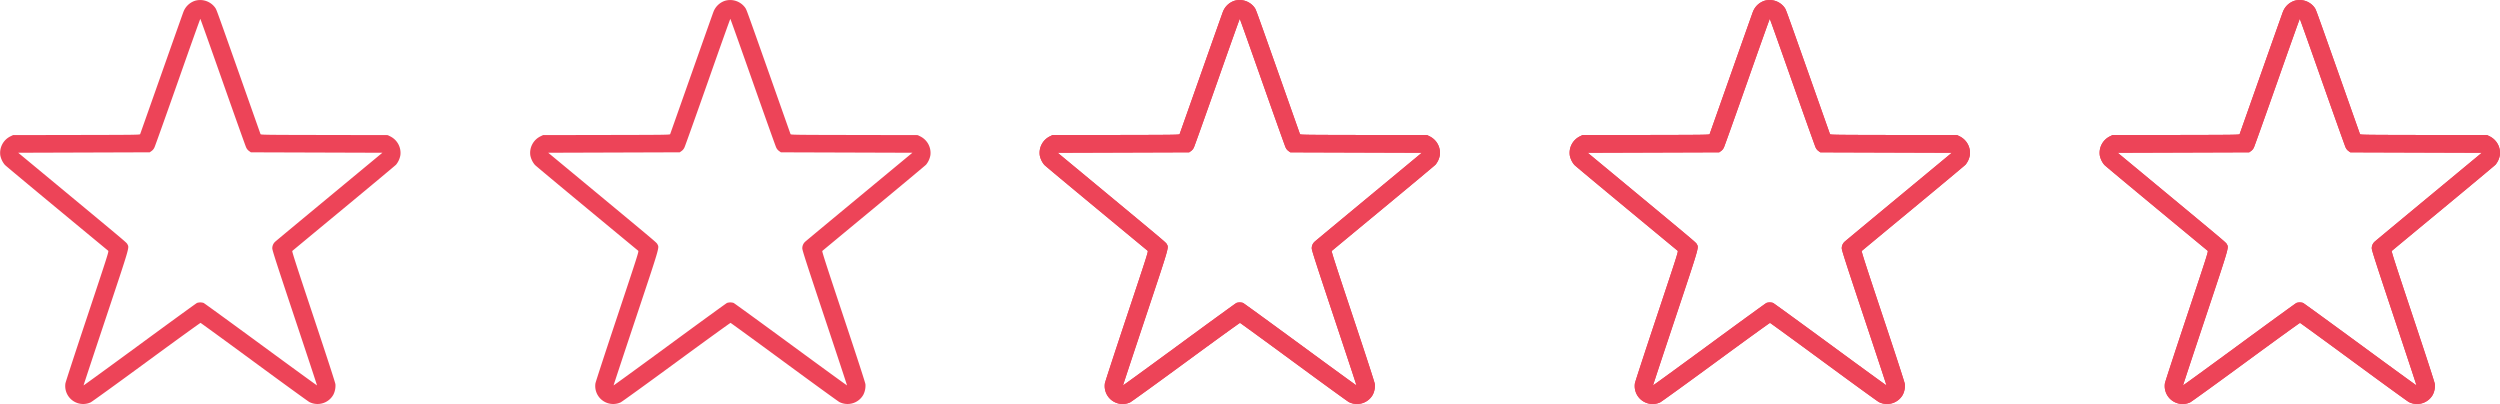
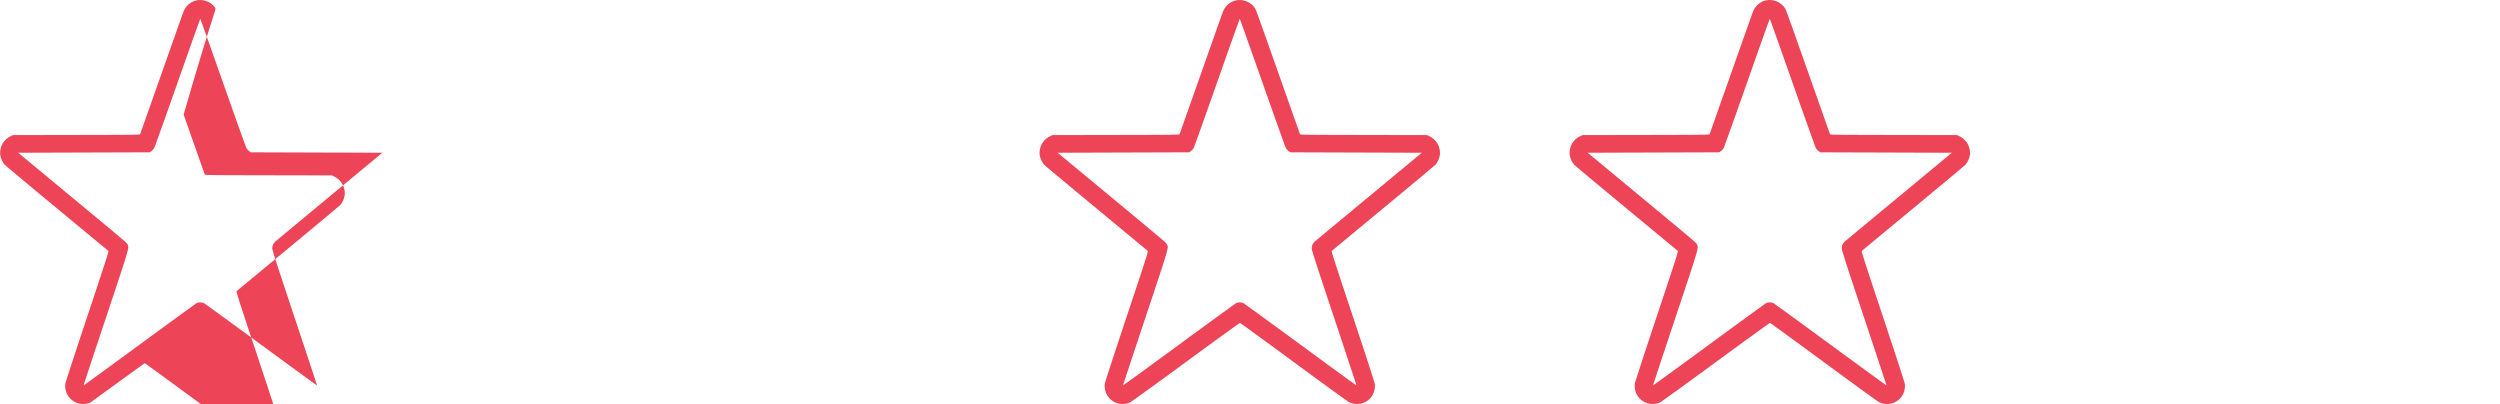
<svg xmlns="http://www.w3.org/2000/svg" width="194.816" height="31.487" viewBox="0 0 194.816 31.487">
  <g id="Gruppe_893" data-name="Gruppe 893" transform="translate(81)">
-     <path id="Rating-Star--Streamline-Ultimate_l" d="M16.052.806a1.449,1.449,0,0,0-.913.877c-.047.12-.819,2.3-1.715,4.838s-1.64,4.646-1.653,4.678c-.022.055-.308.059-4.966.067l-4.943.009-.191.094a1.434,1.434,0,0,0-.8,1.475,1.63,1.63,0,0,0,.36.755c.072.077,1.9,1.6,4.061,3.39s3.957,3.275,3.989,3.3c.055.052-.035.334-1.621,5.093-.924,2.771-1.695,5.129-1.713,5.241a1.4,1.4,0,0,0,1.965,1.481c.092-.042,2.048-1.456,4.345-3.141s4.2-3.059,4.22-3.054,1.9,1.371,4.161,3.034,4.206,3.072,4.313,3.131a1.409,1.409,0,0,0,1.87-.56,1.57,1.57,0,0,0,.167-.821c-.014-.127-.627-2.015-1.713-5.274-1.331-3.994-1.682-5.084-1.65-5.114s1.825-1.516,4.006-3.32,4.015-3.337,4.078-3.4a1.612,1.612,0,0,0,.342-.752,1.436,1.436,0,0,0-.791-1.457l-.2-.1-4.943-.009c-4.658-.008-4.945-.012-4.966-.067-.013-.032-.754-2.13-1.647-4.662C17.614,1.2,17.734,1.524,17.6,1.327A1.441,1.441,0,0,0,16.052.806M14.713,7.117c-.949,2.693-1.768,4.989-1.82,5.1a.678.678,0,0,1-.236.3l-.141.1-5.124.017-5.124.017,2.938,2.435c5.6,4.644,5.5,4.556,5.574,4.7.146.286.21.067-1.678,5.731C8.14,28.4,7.358,30.768,7.362,30.78s1.973-1.42,4.374-3.182,4.41-3.221,4.465-3.244a.845.845,0,0,1,.513,0c.055.023,2.064,1.483,4.465,3.245s4.369,3.194,4.374,3.182-.778-2.38-1.739-5.262c-1.427-4.28-1.747-5.273-1.747-5.418a.691.691,0,0,1,.241-.531c.062-.057,1.963-1.637,4.225-3.511l4.113-3.407-5.123-.017L20.4,12.618l-.141-.1a.68.68,0,0,1-.236-.3c-.052-.113-.871-2.408-1.819-5.1s-1.733-4.9-1.745-4.9-.8,2.2-1.746,4.9" transform="translate(40.454 -0.748)" fill="#ed4458" fill-rule="evenodd" />
-     <path id="Rating-Star--Streamline-Ultimate_l-2" data-name="Rating-Star--Streamline-Ultimate_l" d="M16.052.806a1.449,1.449,0,0,0-.913.877c-.047.12-.819,2.3-1.715,4.838s-1.64,4.646-1.653,4.678c-.022.055-.308.059-4.966.067l-4.943.009-.191.094a1.434,1.434,0,0,0-.8,1.475,1.63,1.63,0,0,0,.36.755c.072.077,1.9,1.6,4.061,3.39s3.957,3.275,3.989,3.3c.055.052-.035.334-1.621,5.093-.924,2.771-1.695,5.129-1.713,5.241a1.4,1.4,0,0,0,1.965,1.481c.092-.042,2.048-1.456,4.345-3.141s4.2-3.059,4.22-3.054,1.9,1.371,4.161,3.034,4.206,3.072,4.313,3.131a1.409,1.409,0,0,0,1.87-.56,1.57,1.57,0,0,0,.167-.821c-.014-.127-.627-2.015-1.713-5.274-1.331-3.994-1.682-5.084-1.65-5.114s1.825-1.516,4.006-3.32,4.015-3.337,4.078-3.4a1.612,1.612,0,0,0,.342-.752,1.436,1.436,0,0,0-.791-1.457l-.2-.1-4.943-.009c-4.658-.008-4.945-.012-4.966-.067-.013-.032-.754-2.13-1.647-4.662C17.614,1.2,17.734,1.524,17.6,1.327A1.441,1.441,0,0,0,16.052.806M14.713,7.117c-.949,2.693-1.768,4.989-1.82,5.1a.678.678,0,0,1-.236.3l-.141.1-5.124.017-5.124.017,2.938,2.435c5.6,4.644,5.5,4.556,5.574,4.7.146.286.21.067-1.678,5.731C8.14,28.4,7.358,30.768,7.362,30.78s1.973-1.42,4.374-3.182,4.41-3.221,4.465-3.244a.845.845,0,0,1,.513,0c.055.023,2.064,1.483,4.465,3.245s4.369,3.194,4.374,3.182-.778-2.38-1.739-5.262c-1.427-4.28-1.747-5.273-1.747-5.418a.691.691,0,0,1,.241-.531c.062-.057,1.963-1.637,4.225-3.511l4.113-3.407-5.123-.017L20.4,12.618l-.141-.1a.68.68,0,0,1-.236-.3c-.052-.113-.871-2.408-1.819-5.1s-1.733-4.9-1.745-4.9-.8,2.2-1.746,4.9" transform="translate(81.755 -0.748)" fill="#ed4458" fill-rule="evenodd" />
-     <path id="Rating-Star--Streamline-Ultimate_l-3" data-name="Rating-Star--Streamline-Ultimate_l" d="M16.052.806a1.449,1.449,0,0,0-.913.877c-.047.12-.819,2.3-1.715,4.838s-1.64,4.646-1.653,4.678c-.022.055-.308.059-4.966.067l-4.943.009-.191.094a1.434,1.434,0,0,0-.8,1.475,1.63,1.63,0,0,0,.36.755c.072.077,1.9,1.6,4.061,3.39s3.957,3.275,3.989,3.3c.055.052-.035.334-1.621,5.093-.924,2.771-1.695,5.129-1.713,5.241a1.4,1.4,0,0,0,1.965,1.481c.092-.042,2.048-1.456,4.345-3.141s4.2-3.059,4.22-3.054,1.9,1.371,4.161,3.034,4.206,3.072,4.313,3.131a1.409,1.409,0,0,0,1.87-.56,1.57,1.57,0,0,0,.167-.821c-.014-.127-.627-2.015-1.713-5.274-1.331-3.994-1.682-5.084-1.65-5.114s1.825-1.516,4.006-3.32,4.015-3.337,4.078-3.4a1.612,1.612,0,0,0,.342-.752,1.436,1.436,0,0,0-.791-1.457l-.2-.1-4.943-.009c-4.658-.008-4.945-.012-4.966-.067-.013-.032-.754-2.13-1.647-4.662C17.614,1.2,17.734,1.524,17.6,1.327A1.441,1.441,0,0,0,16.052.806M14.713,7.117c-.949,2.693-1.768,4.989-1.82,5.1a.678.678,0,0,1-.236.3l-.141.1-5.124.017-5.124.017,2.938,2.435c5.6,4.644,5.5,4.556,5.574,4.7.146.286.21.067-1.678,5.731C8.14,28.4,7.358,30.768,7.362,30.78s1.973-1.42,4.374-3.182,4.41-3.221,4.465-3.244a.845.845,0,0,1,.513,0c.055.023,2.064,1.483,4.465,3.245s4.369,3.194,4.374,3.182-.778-2.38-1.739-5.262c-1.427-4.28-1.747-5.273-1.747-5.418a.691.691,0,0,1,.241-.531c.062-.057,1.963-1.637,4.225-3.511l4.113-3.407-5.123-.017L20.4,12.618l-.141-.1a.68.68,0,0,1-.236-.3c-.052-.113-.871-2.408-1.819-5.1s-1.733-4.9-1.745-4.9-.8,2.2-1.746,4.9" transform="translate(-0.848 -0.748)" fill="#ed4458" fill-rule="evenodd" />
    <path id="Rating-Star--Streamline-Ultimate_l-4" data-name="Rating-Star--Streamline-Ultimate_l" d="M16.052.806a1.449,1.449,0,0,0-.913.877c-.047.12-.819,2.3-1.715,4.838s-1.64,4.646-1.653,4.678c-.022.055-.308.059-4.966.067l-4.943.009-.191.094a1.434,1.434,0,0,0-.8,1.475,1.63,1.63,0,0,0,.36.755c.072.077,1.9,1.6,4.061,3.39s3.957,3.275,3.989,3.3c.055.052-.035.334-1.621,5.093-.924,2.771-1.695,5.129-1.713,5.241a1.4,1.4,0,0,0,1.965,1.481c.092-.042,2.048-1.456,4.345-3.141s4.2-3.059,4.22-3.054,1.9,1.371,4.161,3.034,4.206,3.072,4.313,3.131a1.409,1.409,0,0,0,1.87-.56,1.57,1.57,0,0,0,.167-.821c-.014-.127-.627-2.015-1.713-5.274-1.331-3.994-1.682-5.084-1.65-5.114s1.825-1.516,4.006-3.32,4.015-3.337,4.078-3.4a1.612,1.612,0,0,0,.342-.752,1.436,1.436,0,0,0-.791-1.457l-.2-.1-4.943-.009c-4.658-.008-4.945-.012-4.966-.067-.013-.032-.754-2.13-1.647-4.662C17.614,1.2,17.734,1.524,17.6,1.327A1.441,1.441,0,0,0,16.052.806M14.713,7.117c-.949,2.693-1.768,4.989-1.82,5.1a.678.678,0,0,1-.236.3l-.141.1-5.124.017-5.124.017,2.938,2.435c5.6,4.644,5.5,4.556,5.574,4.7.146.286.21.067-1.678,5.731C8.14,28.4,7.358,30.768,7.362,30.78s1.973-1.42,4.374-3.182,4.41-3.221,4.465-3.244a.845.845,0,0,1,.513,0c.055.023,2.064,1.483,4.465,3.245s4.369,3.194,4.374,3.182-.778-2.38-1.739-5.262c-1.427-4.28-1.747-5.273-1.747-5.418a.691.691,0,0,1,.241-.531c.062-.057,1.963-1.637,4.225-3.511l4.113-3.407-5.123-.017L20.4,12.618l-.141-.1a.68.68,0,0,1-.236-.3c-.052-.113-.871-2.408-1.819-5.1s-1.733-4.9-1.745-4.9-.8,2.2-1.746,4.9" transform="translate(40.454 -0.748)" fill="#ed4458" fill-rule="evenodd" />
-     <path id="Rating-Star--Streamline-Ultimate_l-5" data-name="Rating-Star--Streamline-Ultimate_l" d="M16.052.806a1.449,1.449,0,0,0-.913.877c-.047.12-.819,2.3-1.715,4.838s-1.64,4.646-1.653,4.678c-.022.055-.308.059-4.966.067l-4.943.009-.191.094a1.434,1.434,0,0,0-.8,1.475,1.63,1.63,0,0,0,.36.755c.072.077,1.9,1.6,4.061,3.39s3.957,3.275,3.989,3.3c.055.052-.035.334-1.621,5.093-.924,2.771-1.695,5.129-1.713,5.241a1.4,1.4,0,0,0,1.965,1.481c.092-.042,2.048-1.456,4.345-3.141s4.2-3.059,4.22-3.054,1.9,1.371,4.161,3.034,4.206,3.072,4.313,3.131a1.409,1.409,0,0,0,1.87-.56,1.57,1.57,0,0,0,.167-.821c-.014-.127-.627-2.015-1.713-5.274-1.331-3.994-1.682-5.084-1.65-5.114s1.825-1.516,4.006-3.32,4.015-3.337,4.078-3.4a1.612,1.612,0,0,0,.342-.752,1.436,1.436,0,0,0-.791-1.457l-.2-.1-4.943-.009c-4.658-.008-4.945-.012-4.966-.067-.013-.032-.754-2.13-1.647-4.662C17.614,1.2,17.734,1.524,17.6,1.327A1.441,1.441,0,0,0,16.052.806M14.713,7.117c-.949,2.693-1.768,4.989-1.82,5.1a.678.678,0,0,1-.236.3l-.141.1-5.124.017-5.124.017,2.938,2.435c5.6,4.644,5.5,4.556,5.574,4.7.146.286.21.067-1.678,5.731C8.14,28.4,7.358,30.768,7.362,30.78s1.973-1.42,4.374-3.182,4.41-3.221,4.465-3.244a.845.845,0,0,1,.513,0c.055.023,2.064,1.483,4.465,3.245s4.369,3.194,4.374,3.182-.778-2.38-1.739-5.262c-1.427-4.28-1.747-5.273-1.747-5.418a.691.691,0,0,1,.241-.531c.062-.057,1.963-1.637,4.225-3.511l4.113-3.407-5.123-.017L20.4,12.618l-.141-.1a.68.68,0,0,1-.236-.3c-.052-.113-.871-2.408-1.819-5.1s-1.733-4.9-1.745-4.9-.8,2.2-1.746,4.9" transform="translate(-40.547 -0.748)" fill="#ed4458" fill-rule="evenodd" />
-     <path id="Rating-Star--Streamline-Ultimate_l-6" data-name="Rating-Star--Streamline-Ultimate_l" d="M16.052.806a1.449,1.449,0,0,0-.913.877c-.047.12-.819,2.3-1.715,4.838s-1.64,4.646-1.653,4.678c-.022.055-.308.059-4.966.067l-4.943.009-.191.094a1.434,1.434,0,0,0-.8,1.475,1.63,1.63,0,0,0,.36.755c.072.077,1.9,1.6,4.061,3.39s3.957,3.275,3.989,3.3c.055.052-.035.334-1.621,5.093-.924,2.771-1.695,5.129-1.713,5.241a1.4,1.4,0,0,0,1.965,1.481c.092-.042,2.048-1.456,4.345-3.141s4.2-3.059,4.22-3.054,1.9,1.371,4.161,3.034,4.206,3.072,4.313,3.131a1.409,1.409,0,0,0,1.87-.56,1.57,1.57,0,0,0,.167-.821c-.014-.127-.627-2.015-1.713-5.274-1.331-3.994-1.682-5.084-1.65-5.114s1.825-1.516,4.006-3.32,4.015-3.337,4.078-3.4a1.612,1.612,0,0,0,.342-.752,1.436,1.436,0,0,0-.791-1.457l-.2-.1-4.943-.009c-4.658-.008-4.945-.012-4.966-.067-.013-.032-.754-2.13-1.647-4.662C17.614,1.2,17.734,1.524,17.6,1.327A1.441,1.441,0,0,0,16.052.806M14.713,7.117c-.949,2.693-1.768,4.989-1.82,5.1a.678.678,0,0,1-.236.3l-.141.1-5.124.017-5.124.017,2.938,2.435c5.6,4.644,5.5,4.556,5.574,4.7.146.286.21.067-1.678,5.731C8.14,28.4,7.358,30.768,7.362,30.78s1.973-1.42,4.374-3.182,4.41-3.221,4.465-3.244a.845.845,0,0,1,.513,0c.055.023,2.064,1.483,4.465,3.245s4.369,3.194,4.374,3.182-.778-2.38-1.739-5.262c-1.427-4.28-1.747-5.273-1.747-5.418a.691.691,0,0,1,.241-.531c.062-.057,1.963-1.637,4.225-3.511l4.113-3.407-5.123-.017L20.4,12.618l-.141-.1a.68.68,0,0,1-.236-.3c-.052-.113-.871-2.408-1.819-5.1s-1.733-4.9-1.745-4.9-.8,2.2-1.746,4.9" transform="translate(81.755 -0.748)" fill="#ed4458" fill-rule="evenodd" />
    <path id="Rating-Star--Streamline-Ultimate_l-7" data-name="Rating-Star--Streamline-Ultimate_l" d="M16.052.806a1.449,1.449,0,0,0-.913.877c-.047.12-.819,2.3-1.715,4.838s-1.64,4.646-1.653,4.678c-.022.055-.308.059-4.966.067l-4.943.009-.191.094a1.434,1.434,0,0,0-.8,1.475,1.63,1.63,0,0,0,.36.755c.072.077,1.9,1.6,4.061,3.39s3.957,3.275,3.989,3.3c.055.052-.035.334-1.621,5.093-.924,2.771-1.695,5.129-1.713,5.241a1.4,1.4,0,0,0,1.965,1.481c.092-.042,2.048-1.456,4.345-3.141s4.2-3.059,4.22-3.054,1.9,1.371,4.161,3.034,4.206,3.072,4.313,3.131a1.409,1.409,0,0,0,1.87-.56,1.57,1.57,0,0,0,.167-.821c-.014-.127-.627-2.015-1.713-5.274-1.331-3.994-1.682-5.084-1.65-5.114s1.825-1.516,4.006-3.32,4.015-3.337,4.078-3.4a1.612,1.612,0,0,0,.342-.752,1.436,1.436,0,0,0-.791-1.457l-.2-.1-4.943-.009c-4.658-.008-4.945-.012-4.966-.067-.013-.032-.754-2.13-1.647-4.662C17.614,1.2,17.734,1.524,17.6,1.327A1.441,1.441,0,0,0,16.052.806M14.713,7.117c-.949,2.693-1.768,4.989-1.82,5.1a.678.678,0,0,1-.236.3l-.141.1-5.124.017-5.124.017,2.938,2.435c5.6,4.644,5.5,4.556,5.574,4.7.146.286.21.067-1.678,5.731C8.14,28.4,7.358,30.768,7.362,30.78s1.973-1.42,4.374-3.182,4.41-3.221,4.465-3.244a.845.845,0,0,1,.513,0c.055.023,2.064,1.483,4.465,3.245s4.369,3.194,4.374,3.182-.778-2.38-1.739-5.262c-1.427-4.28-1.747-5.273-1.747-5.418a.691.691,0,0,1,.241-.531c.062-.057,1.963-1.637,4.225-3.511l4.113-3.407-5.123-.017L20.4,12.618l-.141-.1a.68.68,0,0,1-.236-.3c-.052-.113-.871-2.408-1.819-5.1s-1.733-4.9-1.745-4.9-.8,2.2-1.746,4.9" transform="translate(-0.848 -0.748)" fill="#ed4458" fill-rule="evenodd" />
-     <path id="Rating-Star--Streamline-Ultimate_l-8" data-name="Rating-Star--Streamline-Ultimate_l" d="M16.052.806a1.449,1.449,0,0,0-.913.877c-.047.12-.819,2.3-1.715,4.838s-1.64,4.646-1.653,4.678c-.022.055-.308.059-4.966.067l-4.943.009-.191.094a1.434,1.434,0,0,0-.8,1.475,1.63,1.63,0,0,0,.36.755c.072.077,1.9,1.6,4.061,3.39s3.957,3.275,3.989,3.3c.055.052-.035.334-1.621,5.093-.924,2.771-1.695,5.129-1.713,5.241a1.4,1.4,0,0,0,1.965,1.481c.092-.042,2.048-1.456,4.345-3.141s4.2-3.059,4.22-3.054,1.9,1.371,4.161,3.034,4.206,3.072,4.313,3.131a1.409,1.409,0,0,0,1.87-.56,1.57,1.57,0,0,0,.167-.821c-.014-.127-.627-2.015-1.713-5.274-1.331-3.994-1.682-5.084-1.65-5.114s1.825-1.516,4.006-3.32,4.015-3.337,4.078-3.4a1.612,1.612,0,0,0,.342-.752,1.436,1.436,0,0,0-.791-1.457l-.2-.1-4.943-.009c-4.658-.008-4.945-.012-4.966-.067-.013-.032-.754-2.13-1.647-4.662C17.614,1.2,17.734,1.524,17.6,1.327A1.441,1.441,0,0,0,16.052.806M14.713,7.117c-.949,2.693-1.768,4.989-1.82,5.1a.678.678,0,0,1-.236.3l-.141.1-5.124.017-5.124.017,2.938,2.435c5.6,4.644,5.5,4.556,5.574,4.7.146.286.21.067-1.678,5.731C8.14,28.4,7.358,30.768,7.362,30.78s1.973-1.42,4.374-3.182,4.41-3.221,4.465-3.244a.845.845,0,0,1,.513,0c.055.023,2.064,1.483,4.465,3.245s4.369,3.194,4.374,3.182-.778-2.38-1.739-5.262c-1.427-4.28-1.747-5.273-1.747-5.418a.691.691,0,0,1,.241-.531c.062-.057,1.963-1.637,4.225-3.511l4.113-3.407-5.123-.017L20.4,12.618l-.141-.1a.68.68,0,0,1-.236-.3c-.052-.113-.871-2.408-1.819-5.1s-1.733-4.9-1.745-4.9-.8,2.2-1.746,4.9" transform="translate(-81.849 -0.748)" fill="#ed4458" fill-rule="evenodd" />
+     <path id="Rating-Star--Streamline-Ultimate_l-8" data-name="Rating-Star--Streamline-Ultimate_l" d="M16.052.806a1.449,1.449,0,0,0-.913.877c-.047.12-.819,2.3-1.715,4.838s-1.64,4.646-1.653,4.678c-.022.055-.308.059-4.966.067l-4.943.009-.191.094a1.434,1.434,0,0,0-.8,1.475,1.63,1.63,0,0,0,.36.755c.072.077,1.9,1.6,4.061,3.39s3.957,3.275,3.989,3.3c.055.052-.035.334-1.621,5.093-.924,2.771-1.695,5.129-1.713,5.241a1.4,1.4,0,0,0,1.965,1.481s4.2-3.059,4.22-3.054,1.9,1.371,4.161,3.034,4.206,3.072,4.313,3.131a1.409,1.409,0,0,0,1.87-.56,1.57,1.57,0,0,0,.167-.821c-.014-.127-.627-2.015-1.713-5.274-1.331-3.994-1.682-5.084-1.65-5.114s1.825-1.516,4.006-3.32,4.015-3.337,4.078-3.4a1.612,1.612,0,0,0,.342-.752,1.436,1.436,0,0,0-.791-1.457l-.2-.1-4.943-.009c-4.658-.008-4.945-.012-4.966-.067-.013-.032-.754-2.13-1.647-4.662C17.614,1.2,17.734,1.524,17.6,1.327A1.441,1.441,0,0,0,16.052.806M14.713,7.117c-.949,2.693-1.768,4.989-1.82,5.1a.678.678,0,0,1-.236.3l-.141.1-5.124.017-5.124.017,2.938,2.435c5.6,4.644,5.5,4.556,5.574,4.7.146.286.21.067-1.678,5.731C8.14,28.4,7.358,30.768,7.362,30.78s1.973-1.42,4.374-3.182,4.41-3.221,4.465-3.244a.845.845,0,0,1,.513,0c.055.023,2.064,1.483,4.465,3.245s4.369,3.194,4.374,3.182-.778-2.38-1.739-5.262c-1.427-4.28-1.747-5.273-1.747-5.418a.691.691,0,0,1,.241-.531c.062-.057,1.963-1.637,4.225-3.511l4.113-3.407-5.123-.017L20.4,12.618l-.141-.1a.68.68,0,0,1-.236-.3c-.052-.113-.871-2.408-1.819-5.1s-1.733-4.9-1.745-4.9-.8,2.2-1.746,4.9" transform="translate(-81.849 -0.748)" fill="#ed4458" fill-rule="evenodd" />
  </g>
</svg>